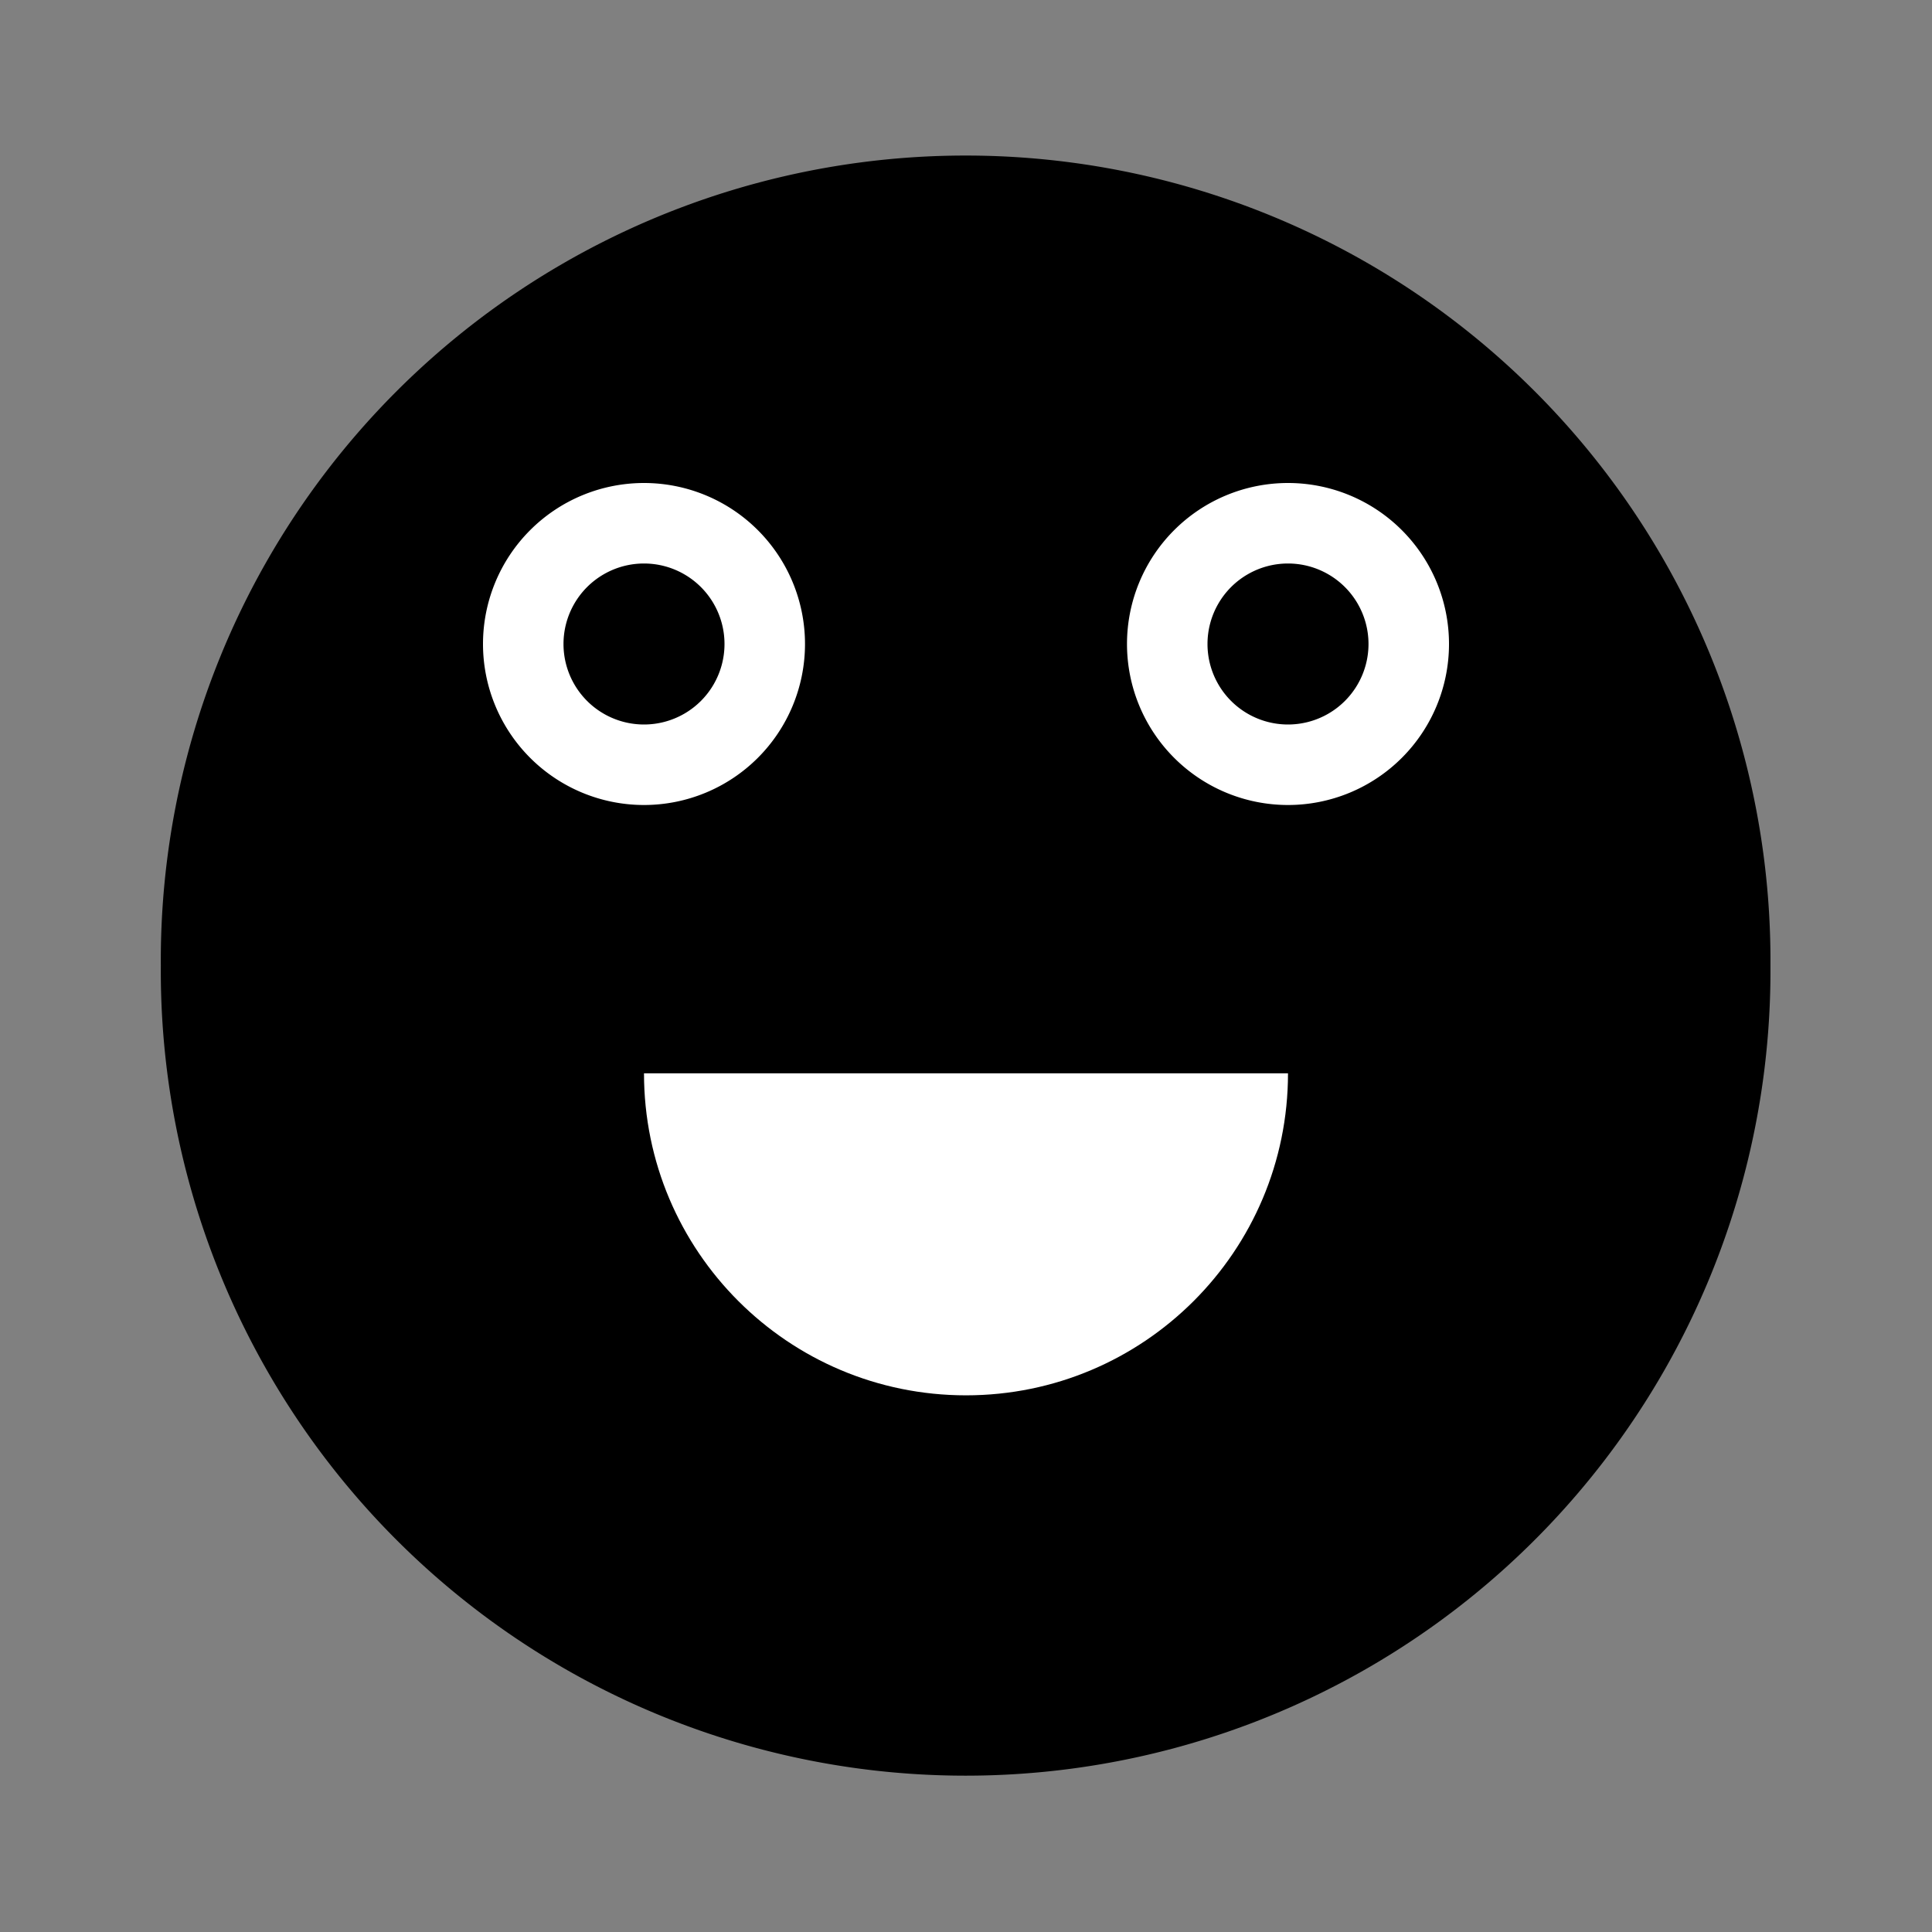
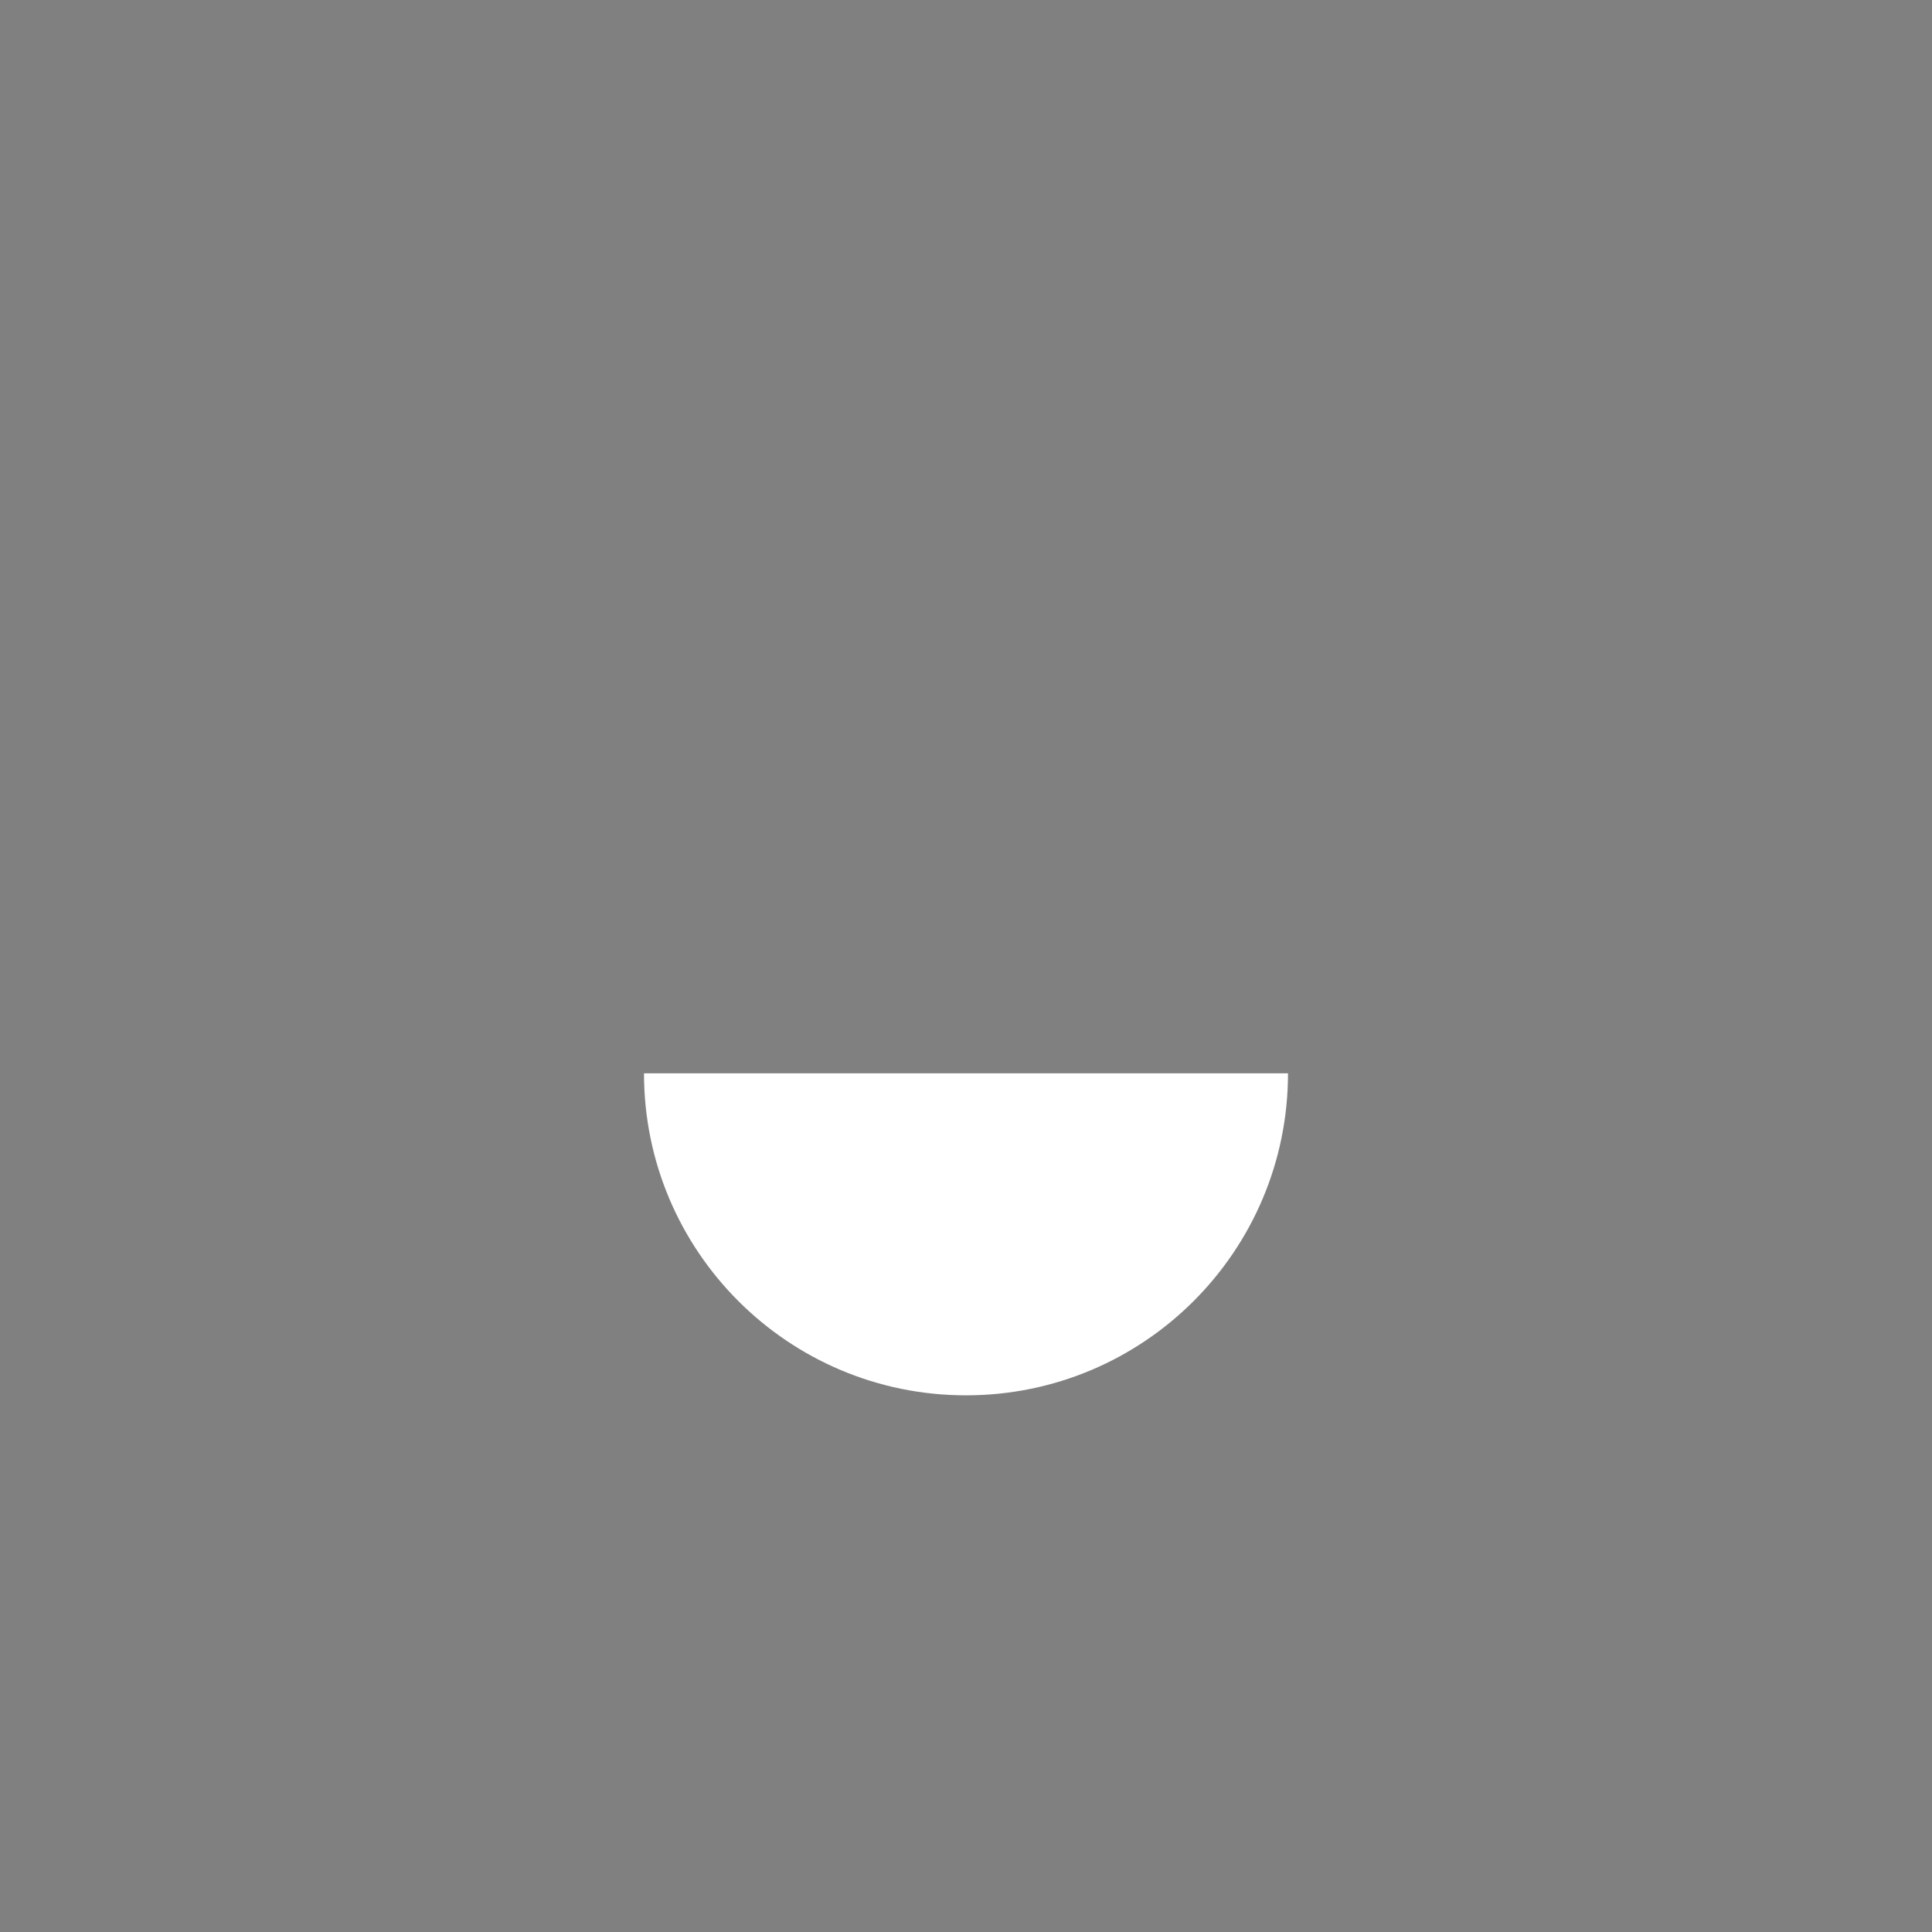
<svg xmlns="http://www.w3.org/2000/svg" xmlns:ns1="http://www.inkscape.org/namespaces/inkscape" id="svg2" viewBox="0 0 360 360" version="1.0" ns1:version="0.91 r13725">
  <rect x="0" y="0" width="360" height="360" fill="#808080" stroke="none" />
  <g id="layer1">
-     <path id="path2984" style="color:#000000;fill:#000000" d="m326.17 227.37a94.737 94.737 0 1 1 -189.47 0 94.737 94.737 0 1 1 189.47 0z" transform="matrix(1.583 0 0 1.583 -186.43 -180)" />
-     <path id="path3007" style="color:#000000;fill:#ffffff" d="m150 120a30 30 0 1 1 -60 0 30 30 0 1 1 60 0z" />
-     <path id="path3009" style="color:#000000;fill:#ffffff" d="m150 120a30 30 0 1 1 -60 0 30 30 0 1 1 60 0z" transform="translate(120)" />
    <path id="path3027" style="color:#000000;fill:#ffffff" d="m-186 177.5c-33.137 0-60 26.863-60 60h120c0-33.137-26.863-60-60-60z" transform="matrix(1,0,0,-1,366,437.5)" />
-     <path id="path3032" style="color:#000000;fill:#000000" d="m150 120a30 30 0 1 1 -60 0 30 30 0 1 1 60 0z" transform="matrix(.5 0 0 .5 60 60)" />
-     <path id="path3034" style="color:#000000;fill:#000000" d="m150 120a30 30 0 1 1 -60 0 30 30 0 1 1 60 0z" transform="matrix(.5 0 0 .5 180 60)" />
  </g>
</svg>